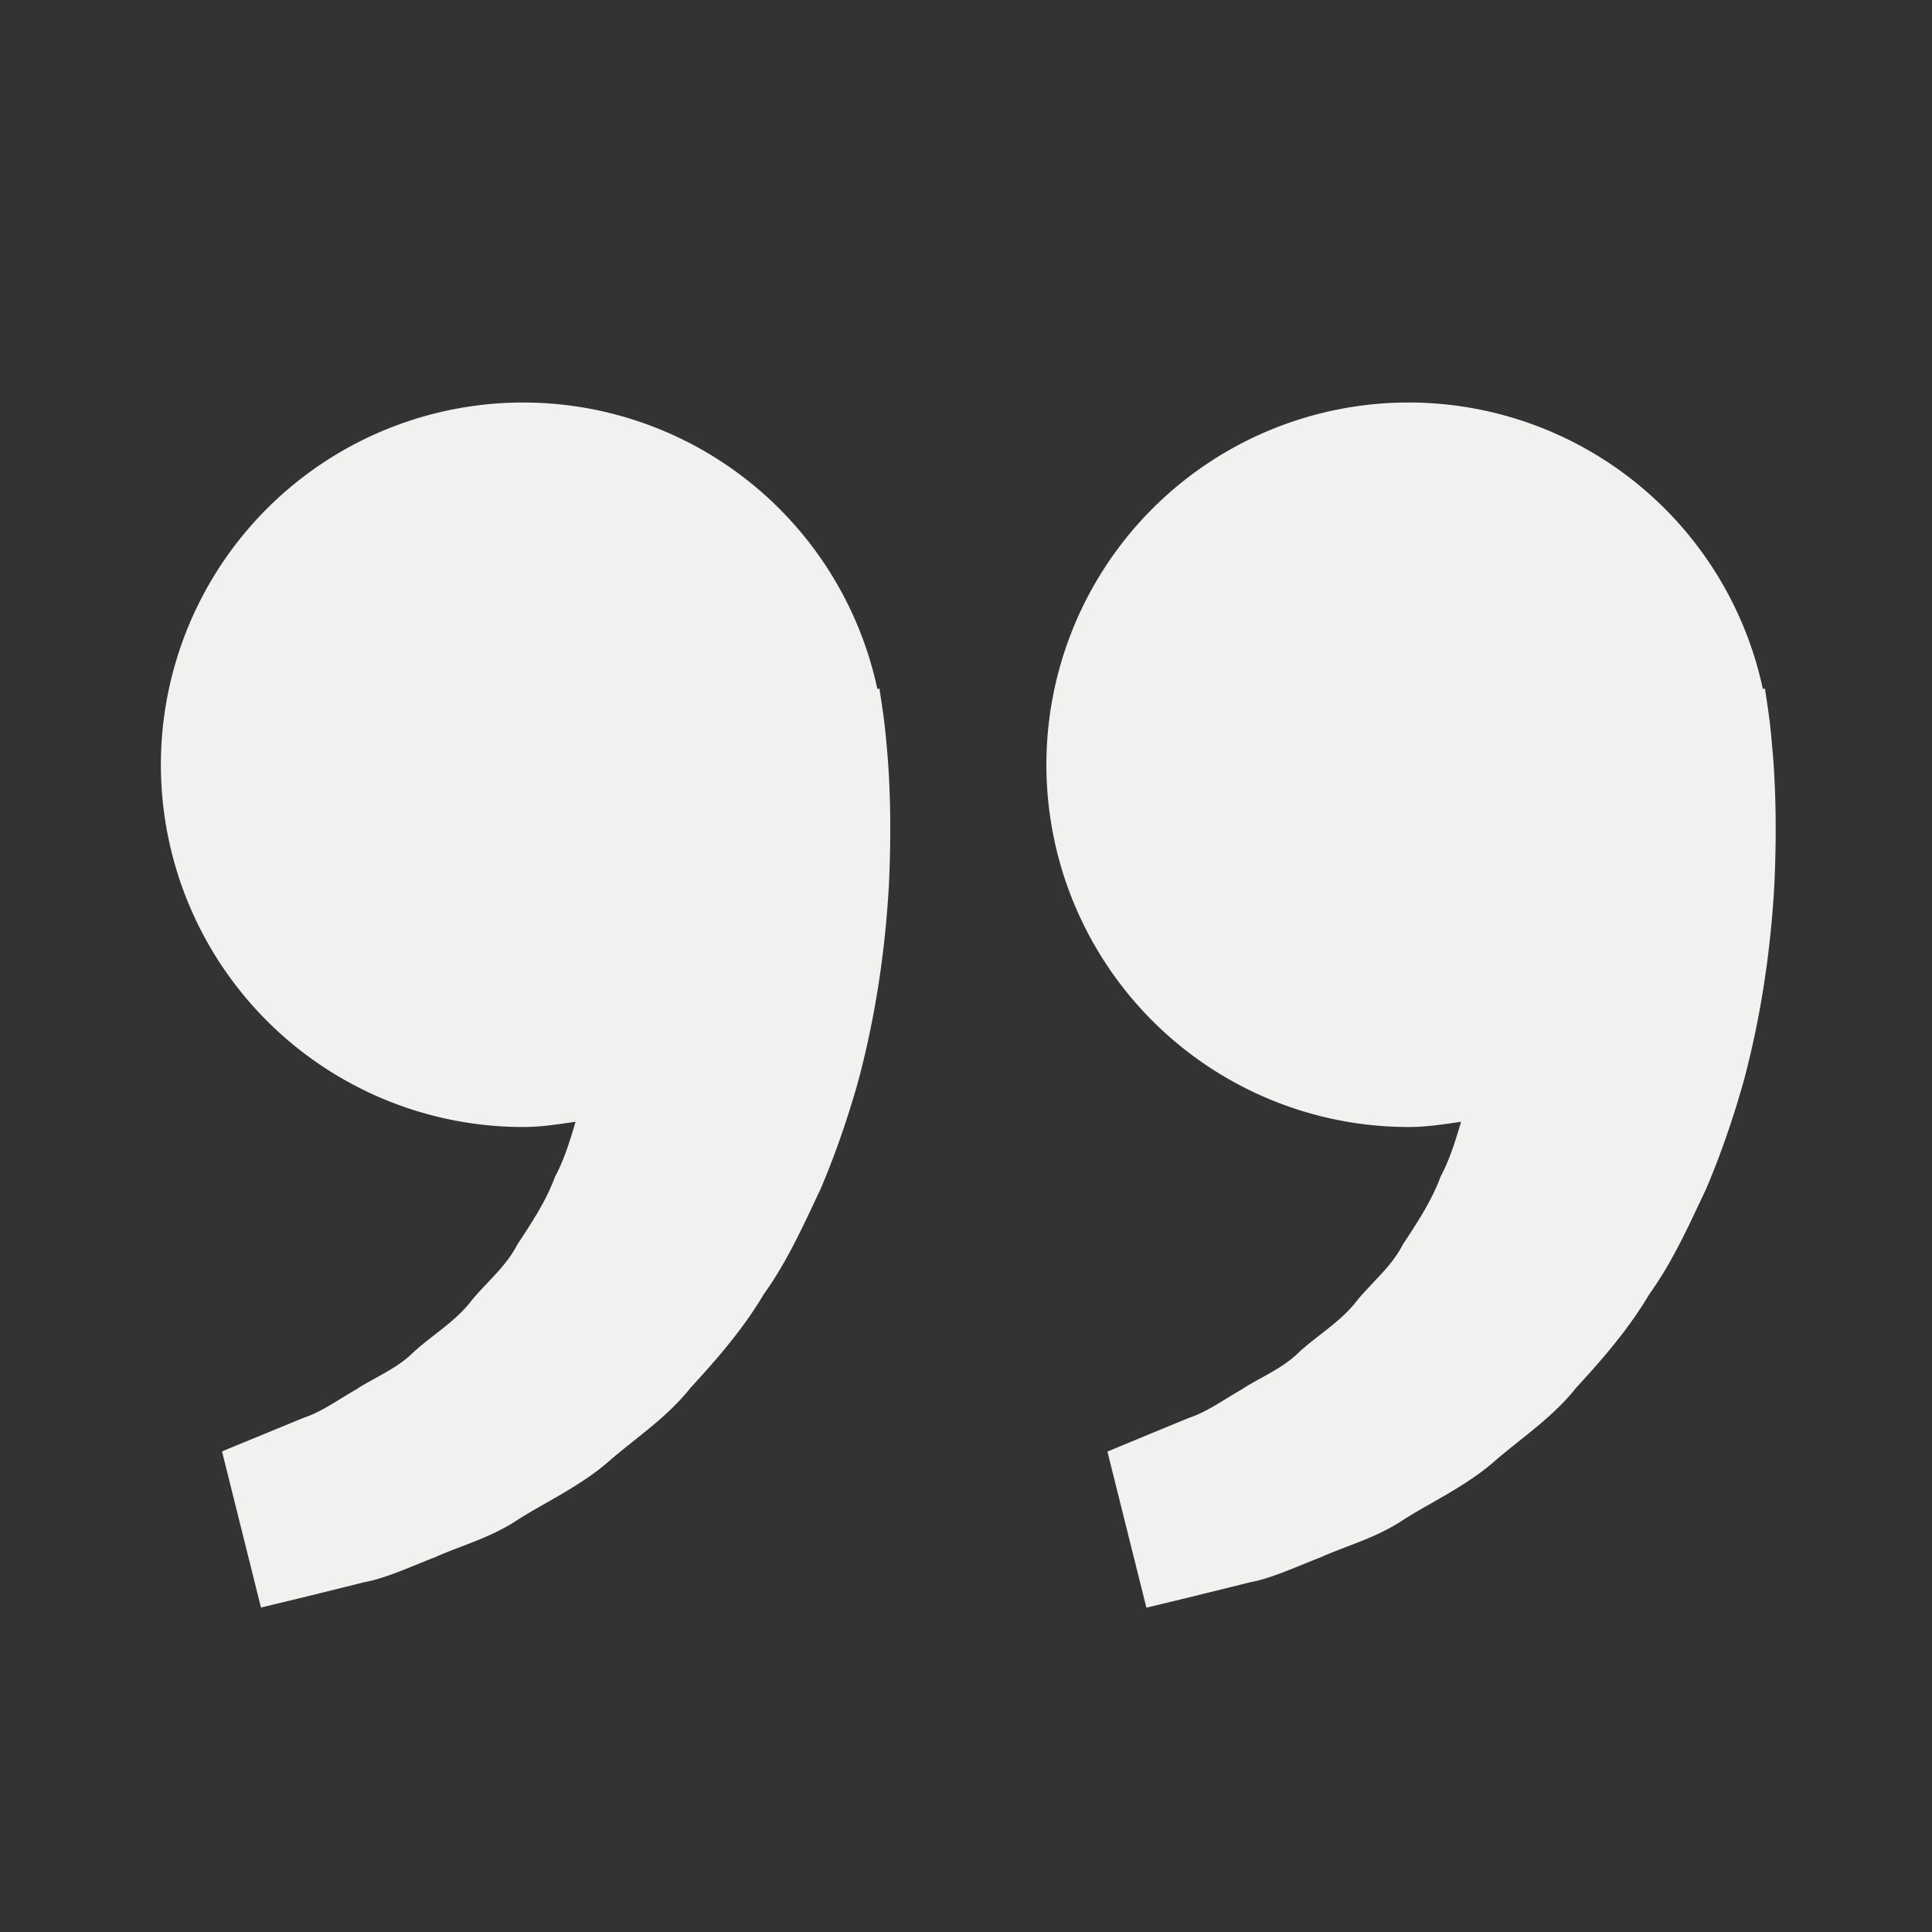
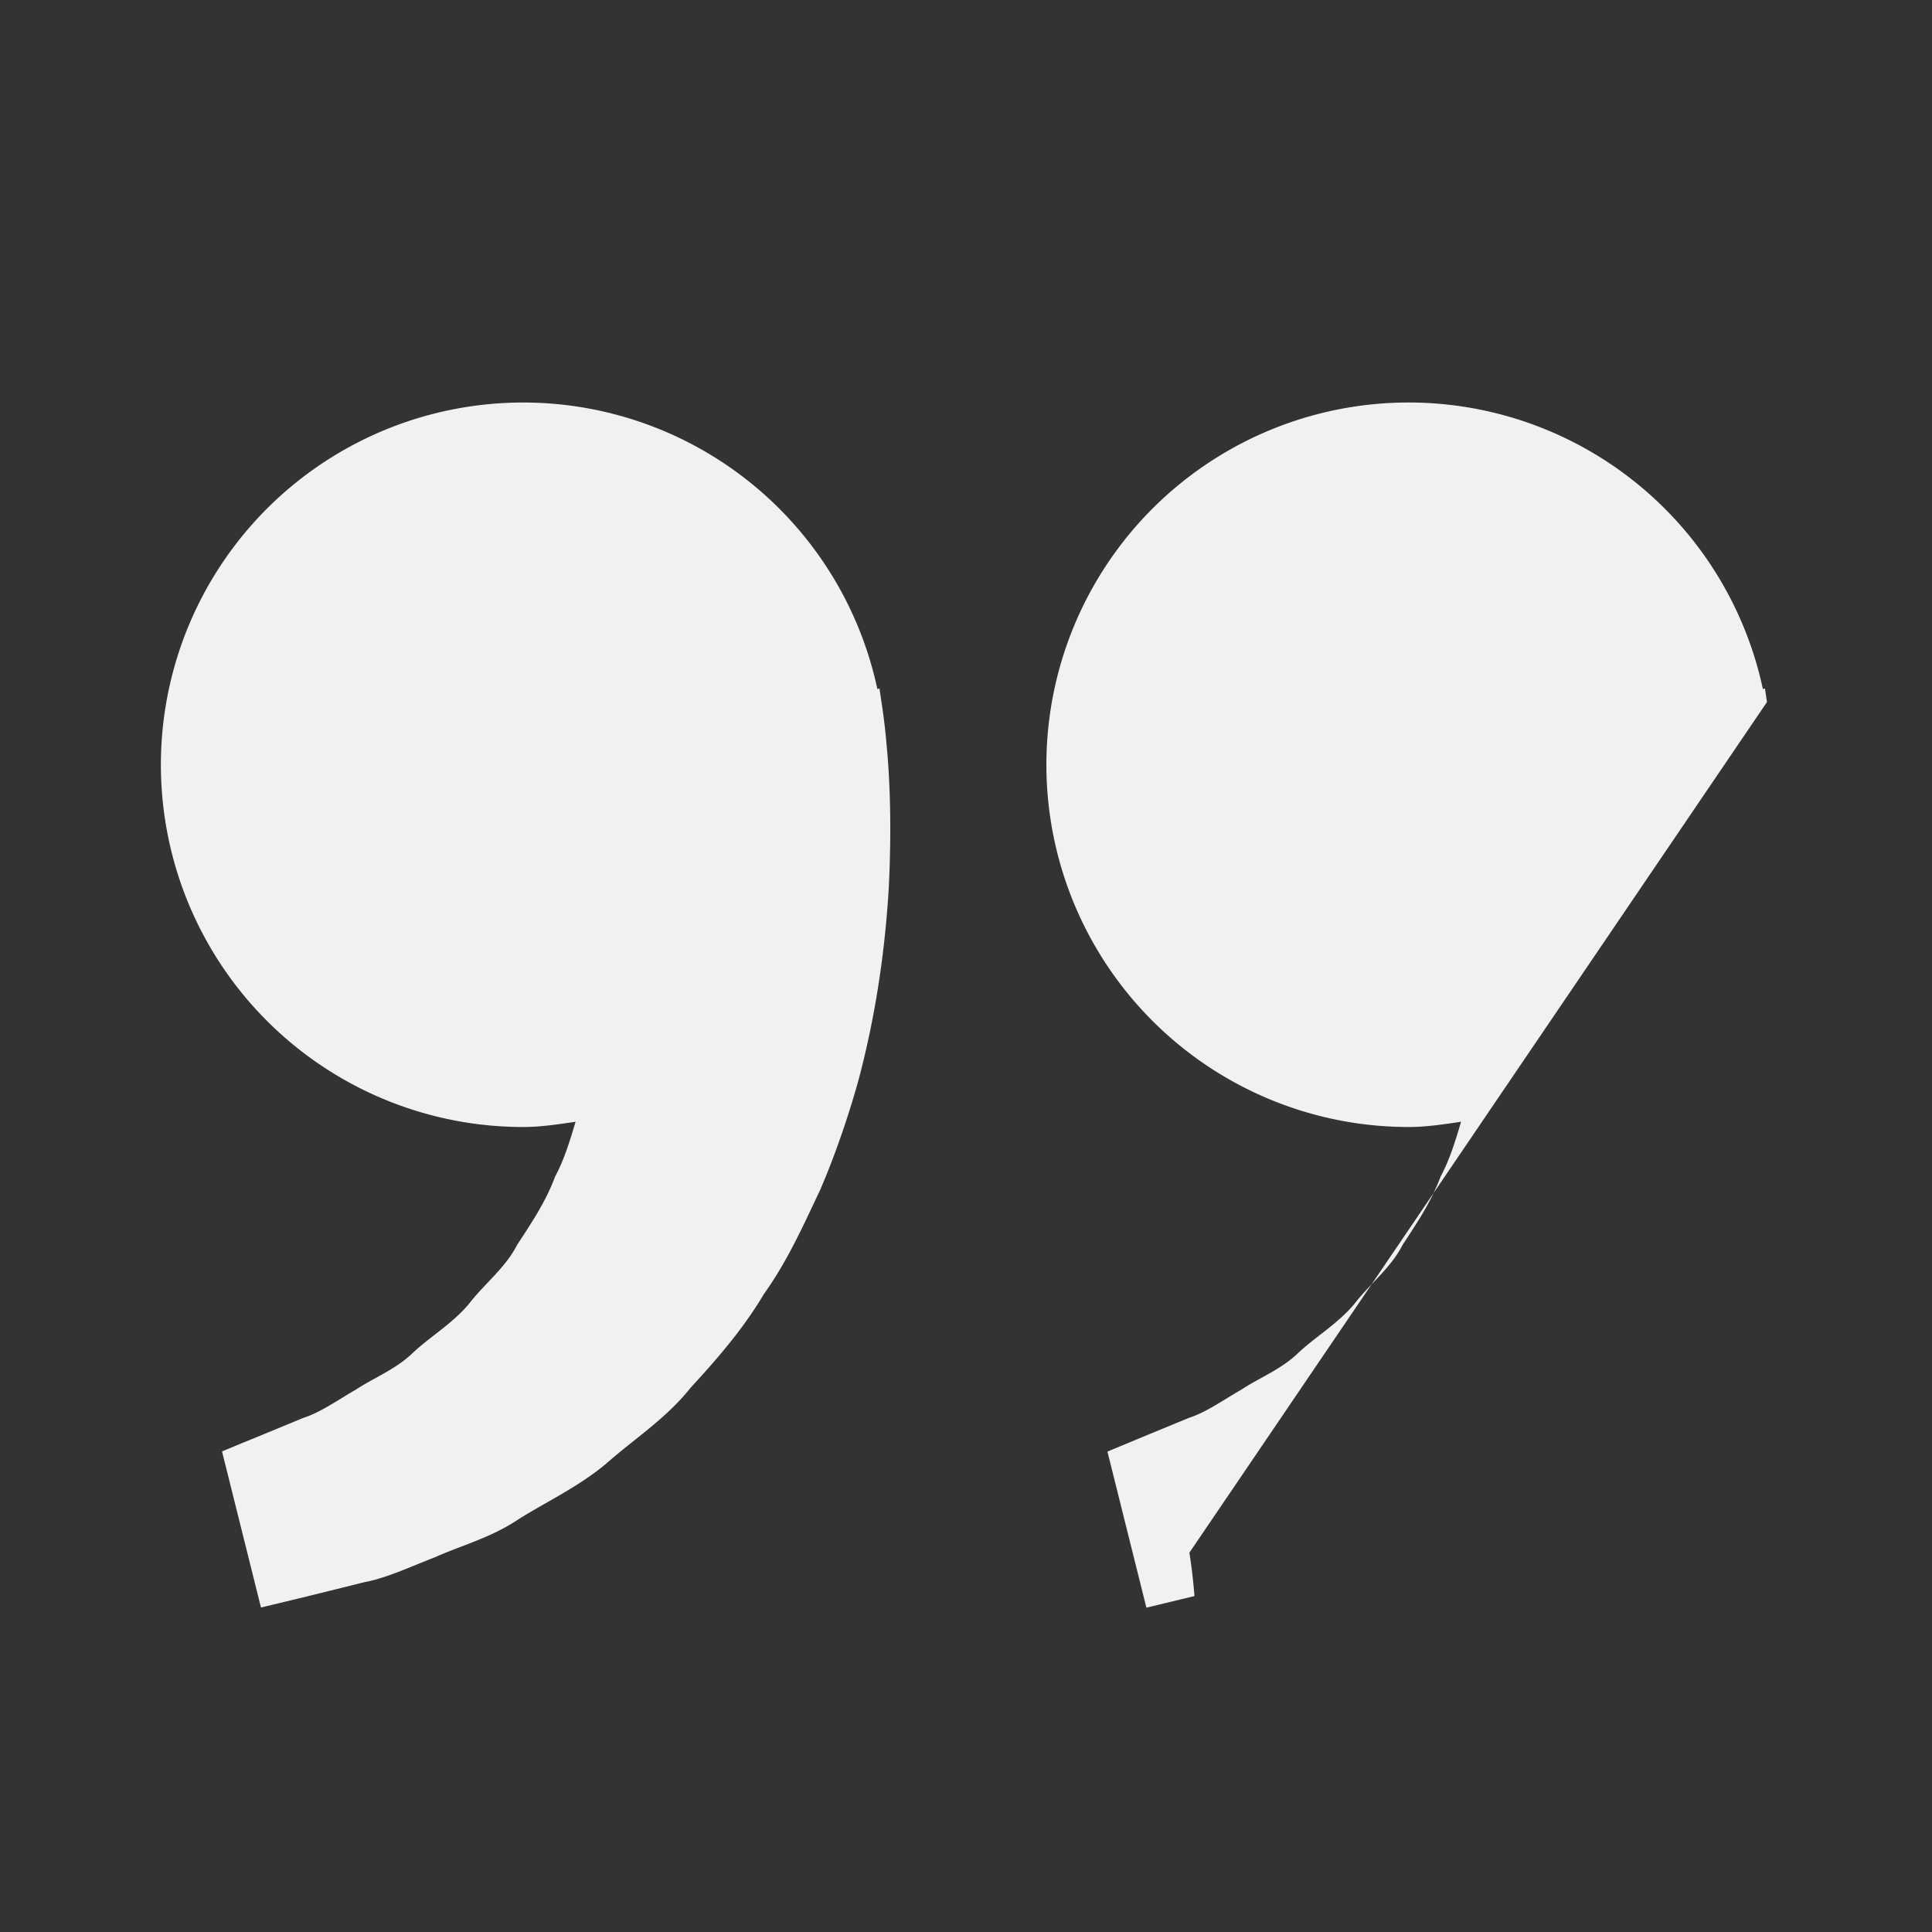
<svg xmlns="http://www.w3.org/2000/svg" width="131" height="131" fill="none">
  <rect width="100%" height="100%" fill="#333333" stroke="none" />
-   <path d="M119.81 47.602l-.136-.917-.142.033a24.564 24.564 0 00-31.935-18.116 24.563 24.563 0 007.924 47.815c1.217 0 2.385-.186 3.548-.355-.377 1.266-.764 2.555-1.387 3.712-.622 1.68-1.593 3.138-2.56 4.606-.807 1.589-2.232 2.664-3.28 4.023-1.097 1.321-2.593 2.2-3.777 3.297-1.163 1.146-2.686 1.72-3.897 2.527-1.267.726-2.37 1.529-3.548 1.91l-2.942 1.213-2.588 1.075 2.642 10.583 3.259-.786c1.042-.262 2.314-.567 3.76-.933 1.48-.273 3.057-1.021 4.815-1.703 1.73-.78 3.744-1.299 5.611-2.549 1.878-1.19 4.045-2.183 5.955-3.777 1.85-1.643 4.083-3.068 5.731-5.153 1.802-1.954 3.581-4.006 4.962-6.342 1.599-2.227 2.685-4.673 3.832-7.09 1.037-2.419 1.872-4.891 2.554-7.293 1.294-4.814 1.872-9.388 2.096-13.302.186-3.92.077-7.178-.153-9.536a37.747 37.747 0 00-.344-2.942zm-60.041 0l-.137-.917-.142.033a24.562 24.562 0 10-24.01 29.699c1.216 0 2.385-.186 3.547-.355-.377 1.266-.764 2.555-1.386 3.712-.622 1.68-1.594 3.138-2.56 4.606-.808 1.589-2.233 2.664-3.28 4.023-1.098 1.321-2.593 2.2-3.778 3.297-1.163 1.146-2.685 1.72-3.897 2.527-1.266.726-2.369 1.529-3.548 1.91l-2.942 1.213a364.852 364.852 0 00-2.582 1.064l2.642 10.584 3.259-.786c1.042-.262 2.314-.568 3.76-.934 1.48-.273 3.057-1.021 4.815-1.703 1.73-.78 3.744-1.299 5.61-2.549 1.879-1.19 4.045-2.183 5.956-3.777 1.85-1.643 4.083-3.068 5.731-5.153 1.801-1.954 3.58-4.006 4.962-6.342 1.599-2.227 2.685-4.673 3.831-7.09 1.038-2.419 1.873-4.891 2.555-7.293 1.294-4.814 1.872-9.388 2.096-13.302.186-3.919.076-7.178-.153-9.536a41.333 41.333 0 00-.35-2.93z" fill="#F1F1F0" />
+   <path d="M119.81 47.602l-.136-.917-.142.033a24.564 24.564 0 00-31.935-18.116 24.563 24.563 0 007.924 47.815c1.217 0 2.385-.186 3.548-.355-.377 1.266-.764 2.555-1.387 3.712-.622 1.68-1.593 3.138-2.56 4.606-.807 1.589-2.232 2.664-3.28 4.023-1.097 1.321-2.593 2.2-3.777 3.297-1.163 1.146-2.686 1.72-3.897 2.527-1.267.726-2.37 1.529-3.548 1.91l-2.942 1.213-2.588 1.075 2.642 10.583 3.259-.786a37.747 37.747 0 00-.344-2.942zm-60.041 0l-.137-.917-.142.033a24.562 24.562 0 10-24.01 29.699c1.216 0 2.385-.186 3.547-.355-.377 1.266-.764 2.555-1.386 3.712-.622 1.68-1.594 3.138-2.56 4.606-.808 1.589-2.233 2.664-3.28 4.023-1.098 1.321-2.593 2.2-3.778 3.297-1.163 1.146-2.685 1.72-3.897 2.527-1.266.726-2.369 1.529-3.548 1.91l-2.942 1.213a364.852 364.852 0 00-2.582 1.064l2.642 10.584 3.259-.786c1.042-.262 2.314-.568 3.76-.934 1.48-.273 3.057-1.021 4.815-1.703 1.73-.78 3.744-1.299 5.61-2.549 1.879-1.19 4.045-2.183 5.956-3.777 1.85-1.643 4.083-3.068 5.731-5.153 1.801-1.954 3.58-4.006 4.962-6.342 1.599-2.227 2.685-4.673 3.831-7.09 1.038-2.419 1.873-4.891 2.555-7.293 1.294-4.814 1.872-9.388 2.096-13.302.186-3.919.076-7.178-.153-9.536a41.333 41.333 0 00-.35-2.93z" fill="#F1F1F0" />
</svg>